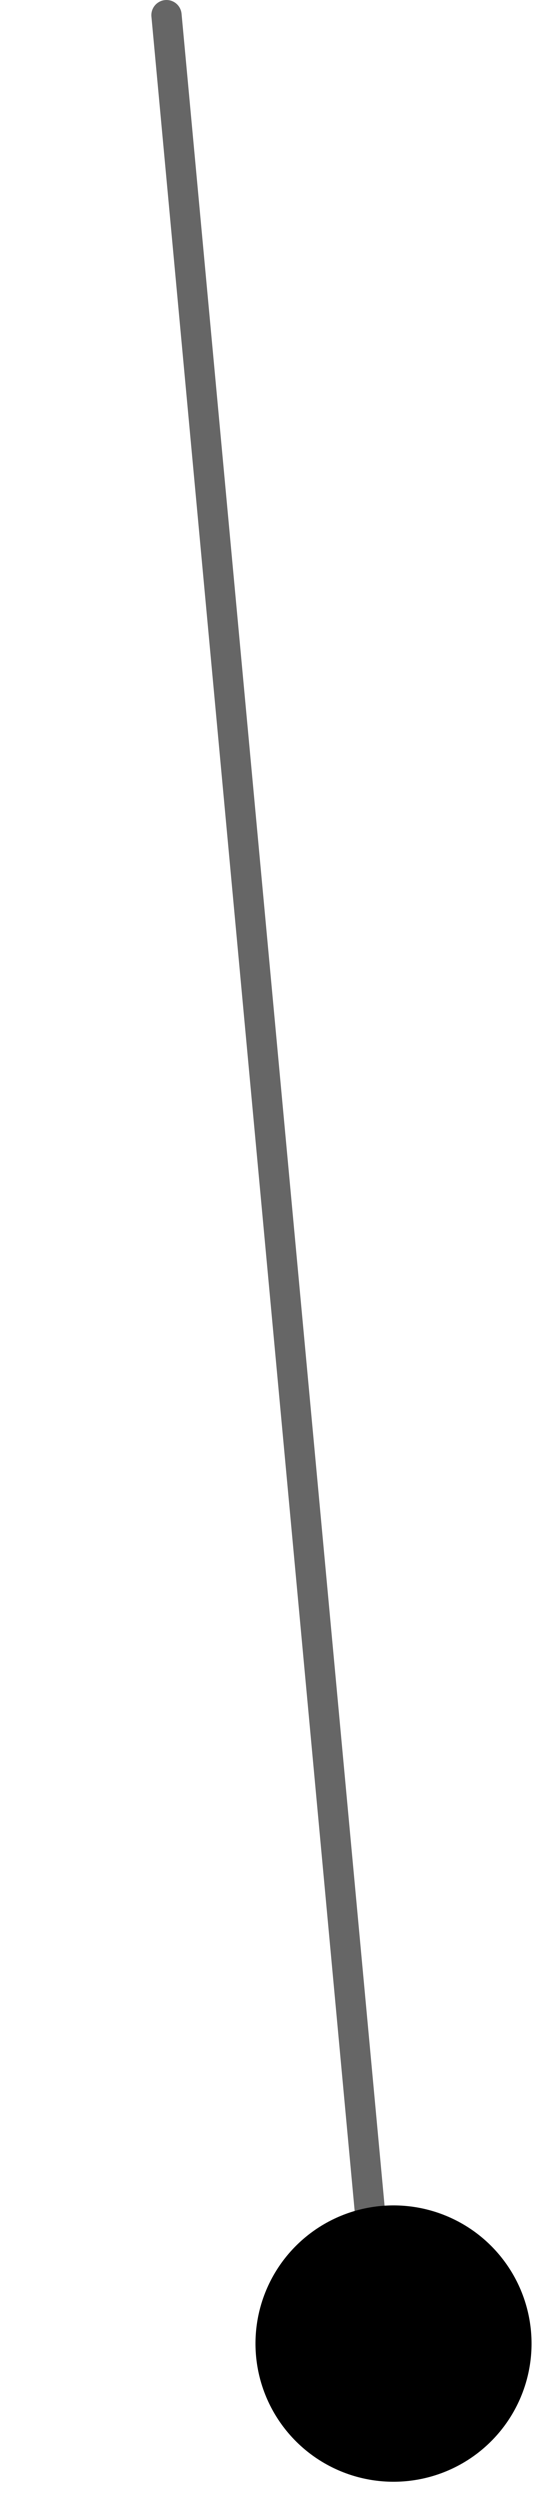
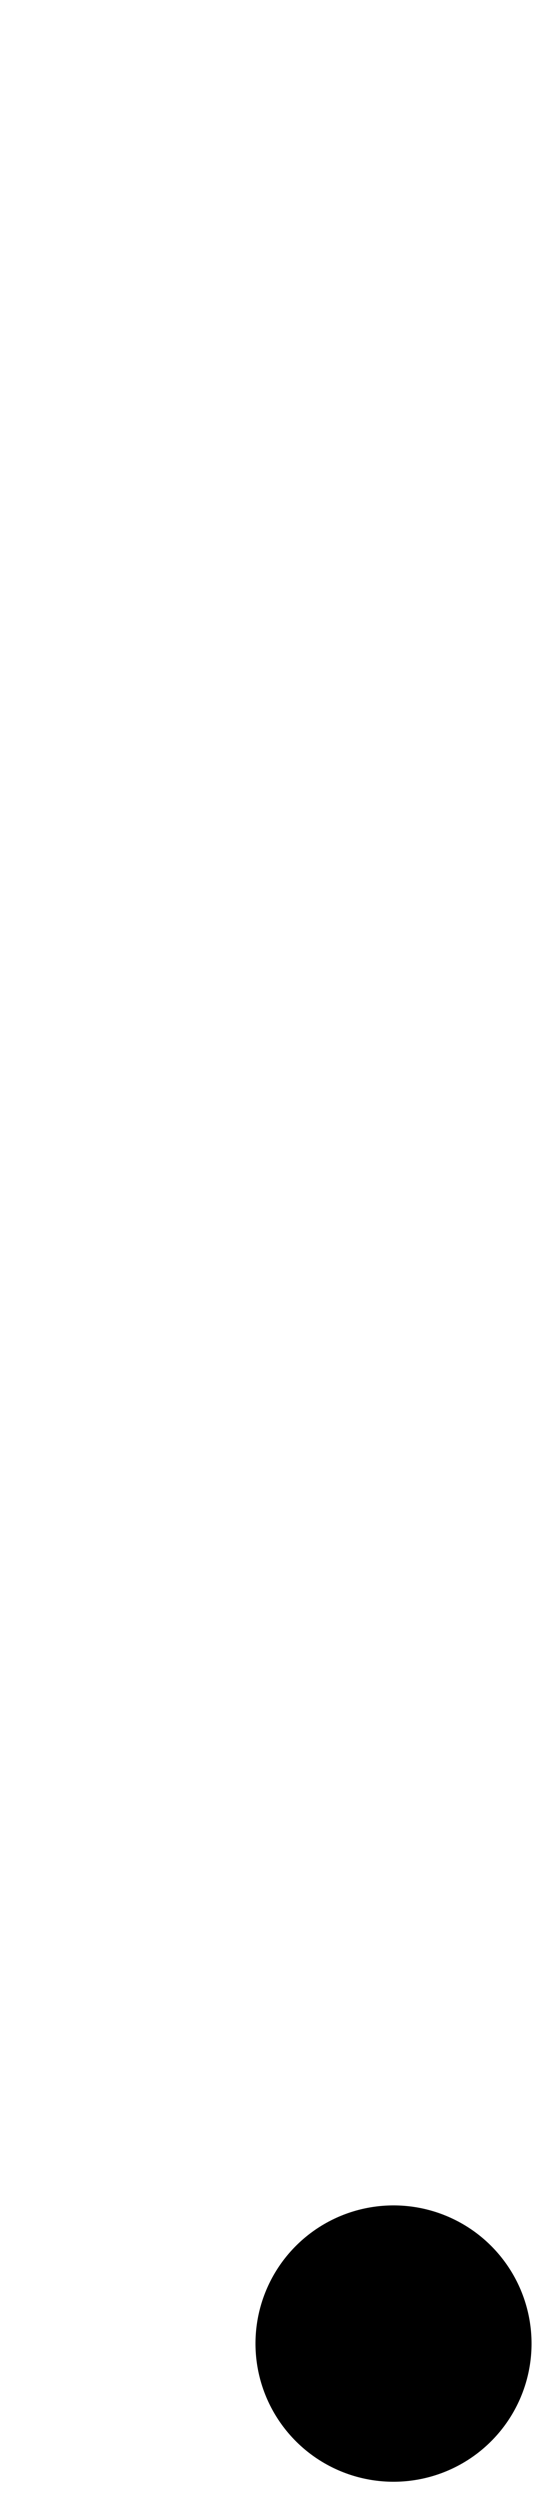
<svg xmlns="http://www.w3.org/2000/svg" width="37" height="165" viewBox="0 0 37 165" fill="none">
  <circle cx="26" cy="154.681" r="9.12" transform="rotate(-96.18 26 154.681)" fill="black" />
-   <path opacity="0.6" d="M25 152L11 1" stroke="black" stroke-width="2" stroke-linecap="round" />
</svg>